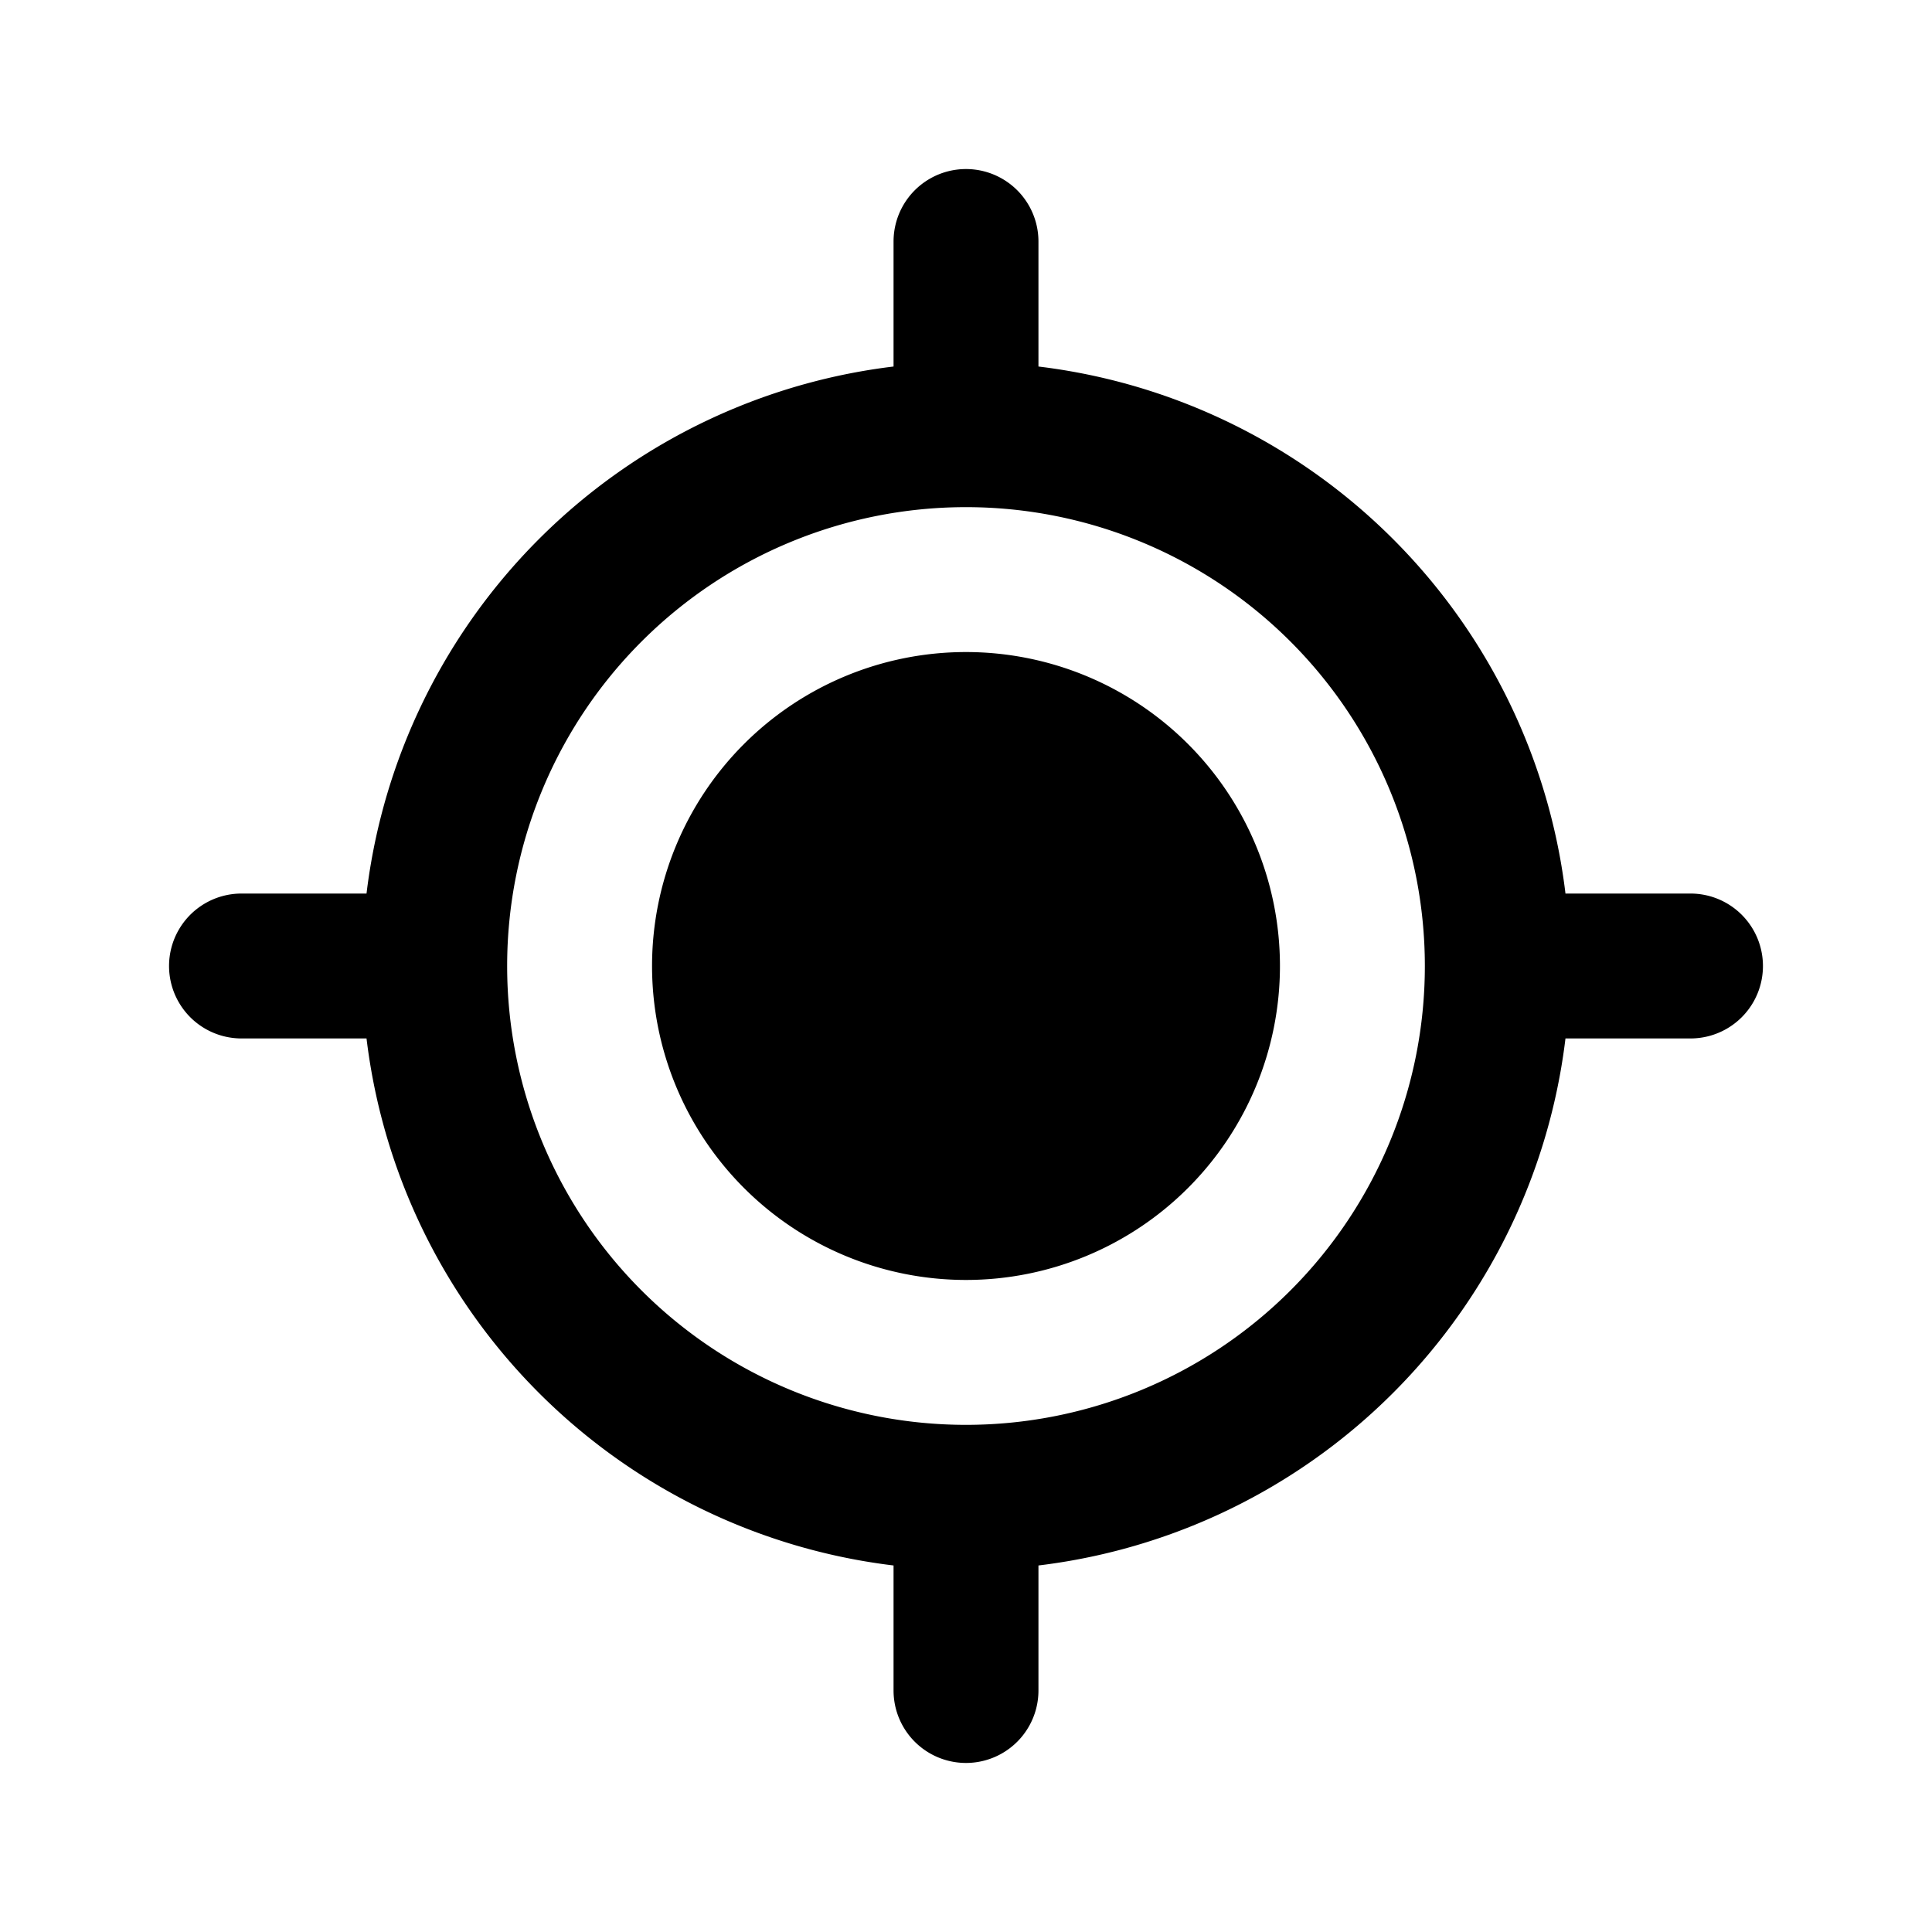
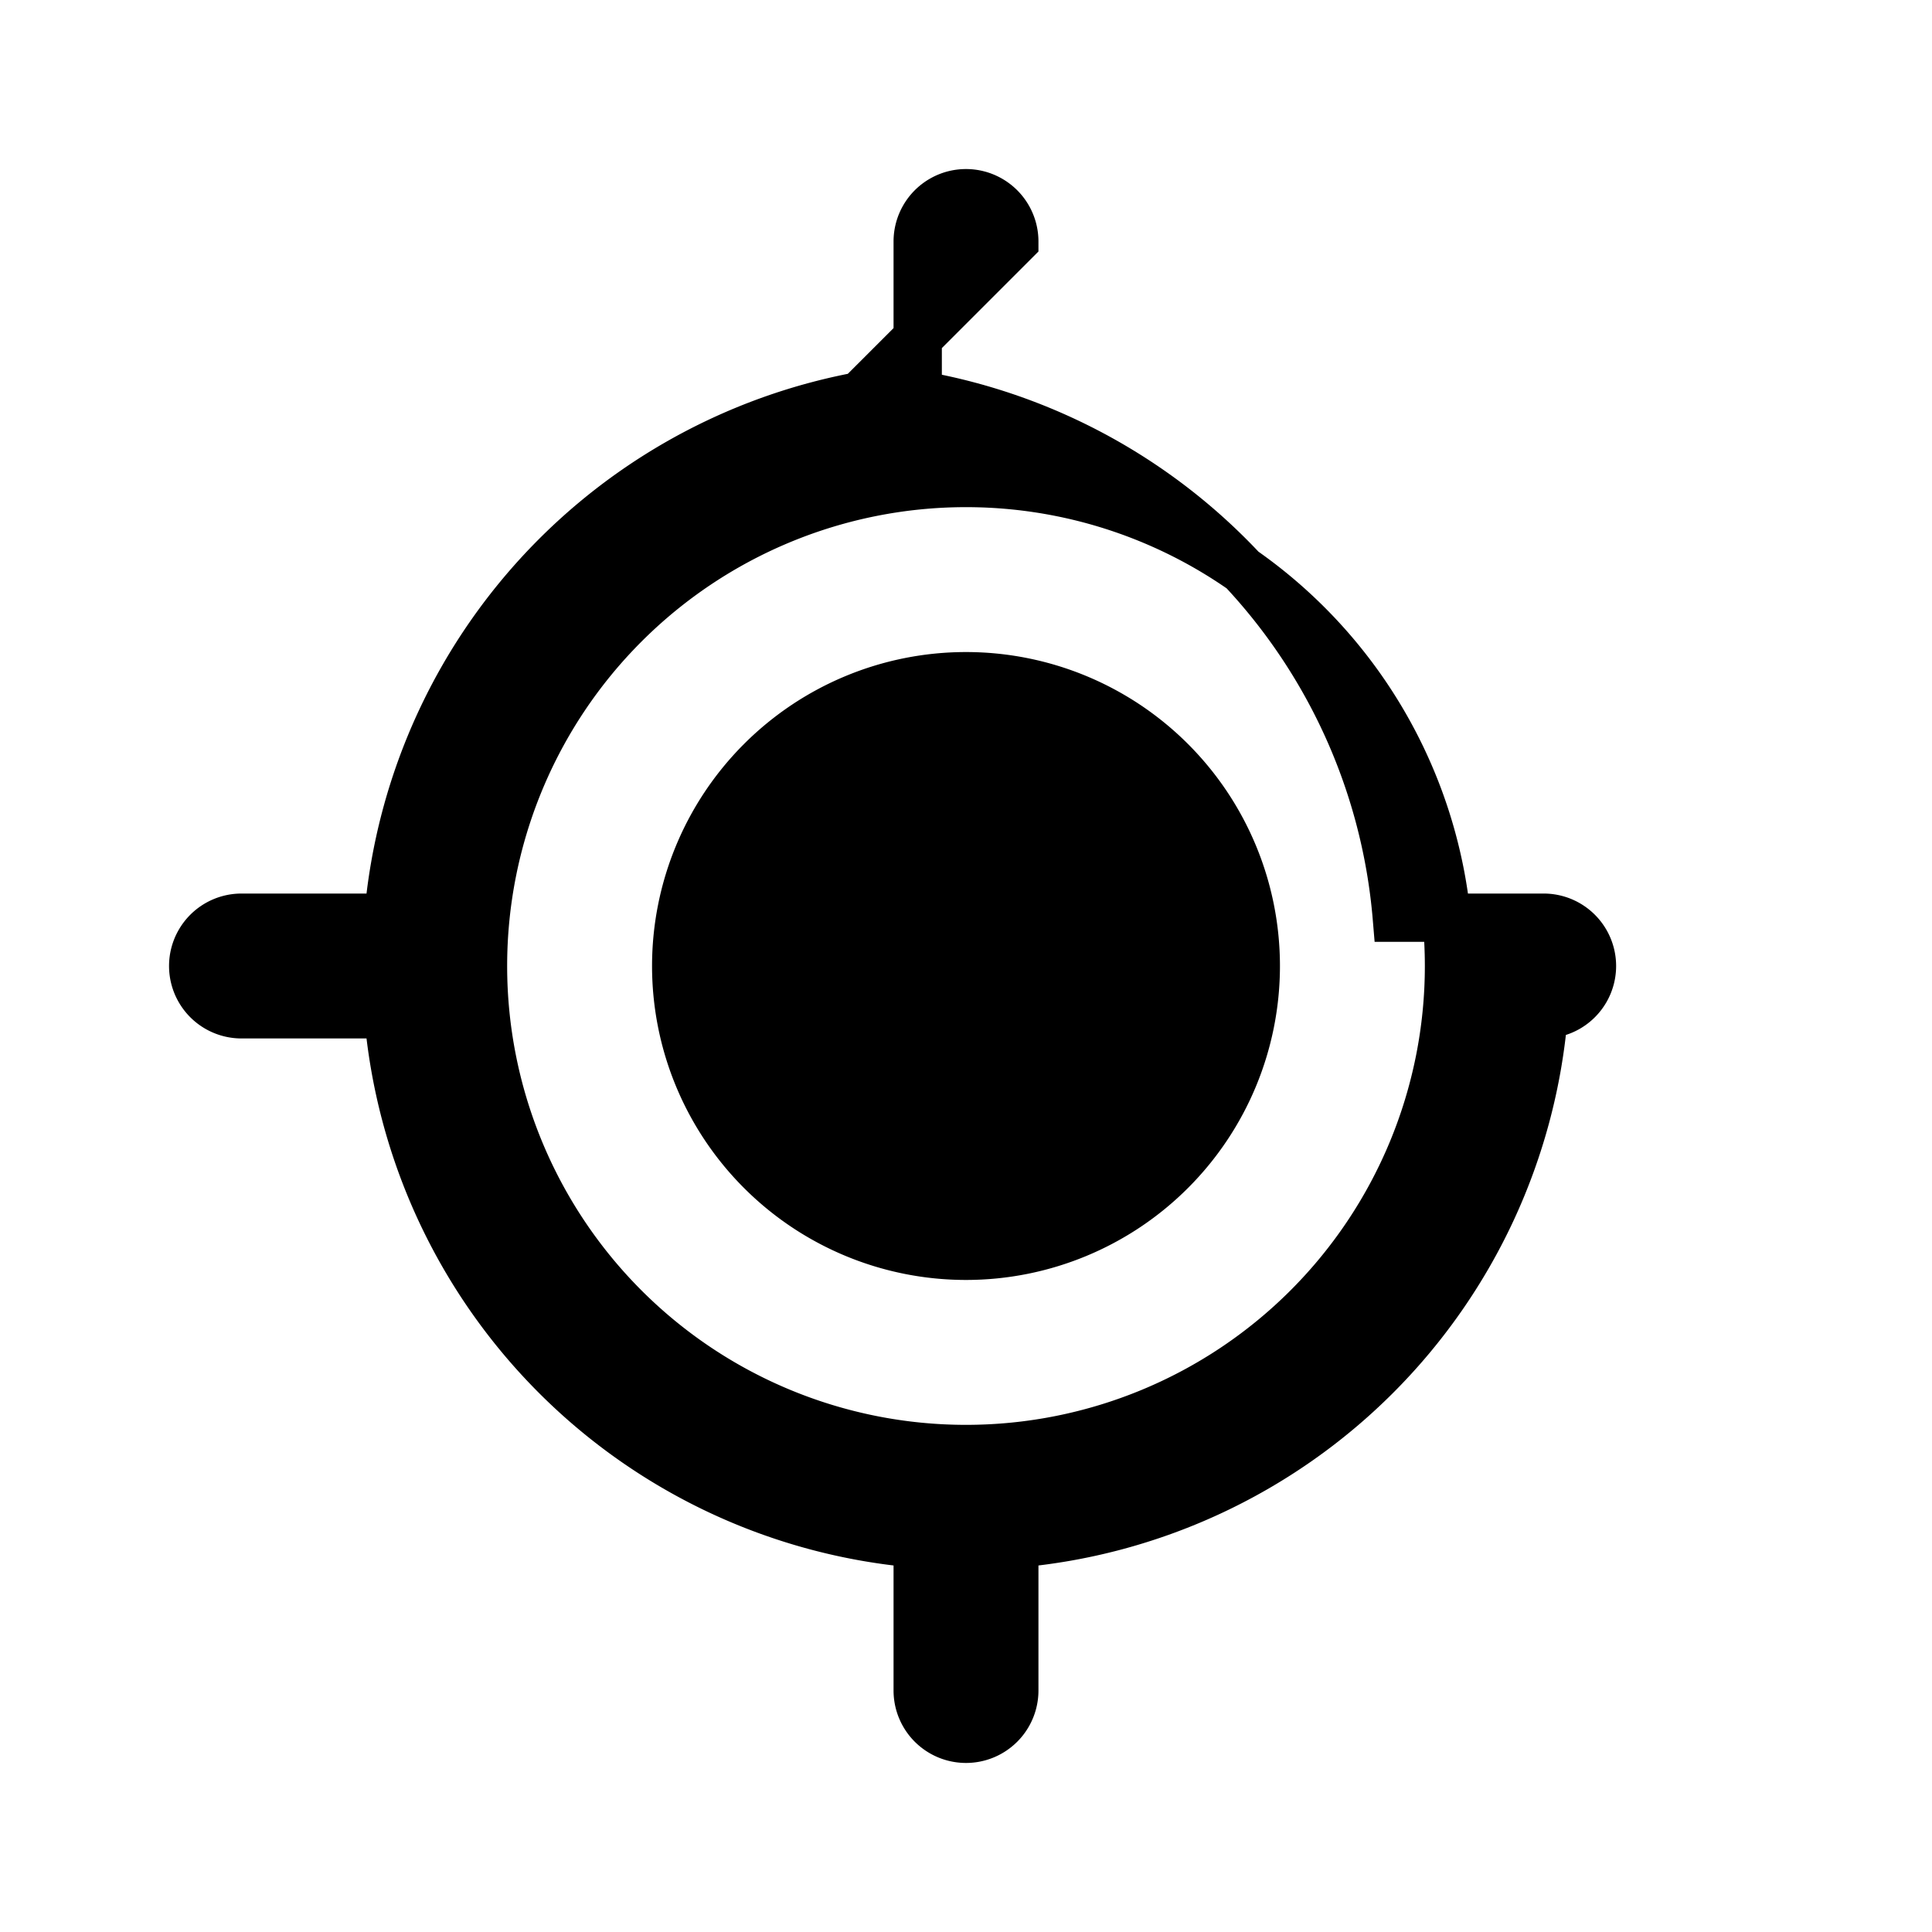
<svg xmlns="http://www.w3.org/2000/svg" width="24" height="24" viewBox="0 0 20 20">
-   <path fill="#000" d="M10 13a3 3 0 1 0 0-6a3 3 0 0 0 0 6m.5-10.5a.5.5 0 0 0-1 0v1.52A6 6 0 0 0 4.02 9.5H2.5a.5.5 0 0 0 0 1h1.52a6 6 0 0 0 5.48 5.48v1.52a.5.5 0 0 0 1 0v-1.52a6 6 0 0 0 5.48-5.48h1.52a.5.5 0 0 0 0-1h-1.52a6 6 0 0 0-5.48-5.48zM10 15a5 5 0 1 1 0-10a5 5 0 0 1 0 10" stroke-width="0.5" stroke="#000" />
+   <path fill="#000" d="M10 13a3 3 0 1 0 0-6a3 3 0 0 0 0 6m.5-10.5a.5.5 0 0 0-1 0v1.52A6 6 0 0 0 4.02 9.5H2.5a.5.5 0 0 0 0 1h1.52a6 6 0 0 0 5.48 5.48v1.52a.5.5 0 0 0 1 0v-1.52a6 6 0 0 0 5.48-5.48a.5.5 0 0 0 0-1h-1.52a6 6 0 0 0-5.48-5.48zM10 15a5 5 0 1 1 0-10a5 5 0 0 1 0 10" stroke-width="0.5" stroke="#000" />
</svg>